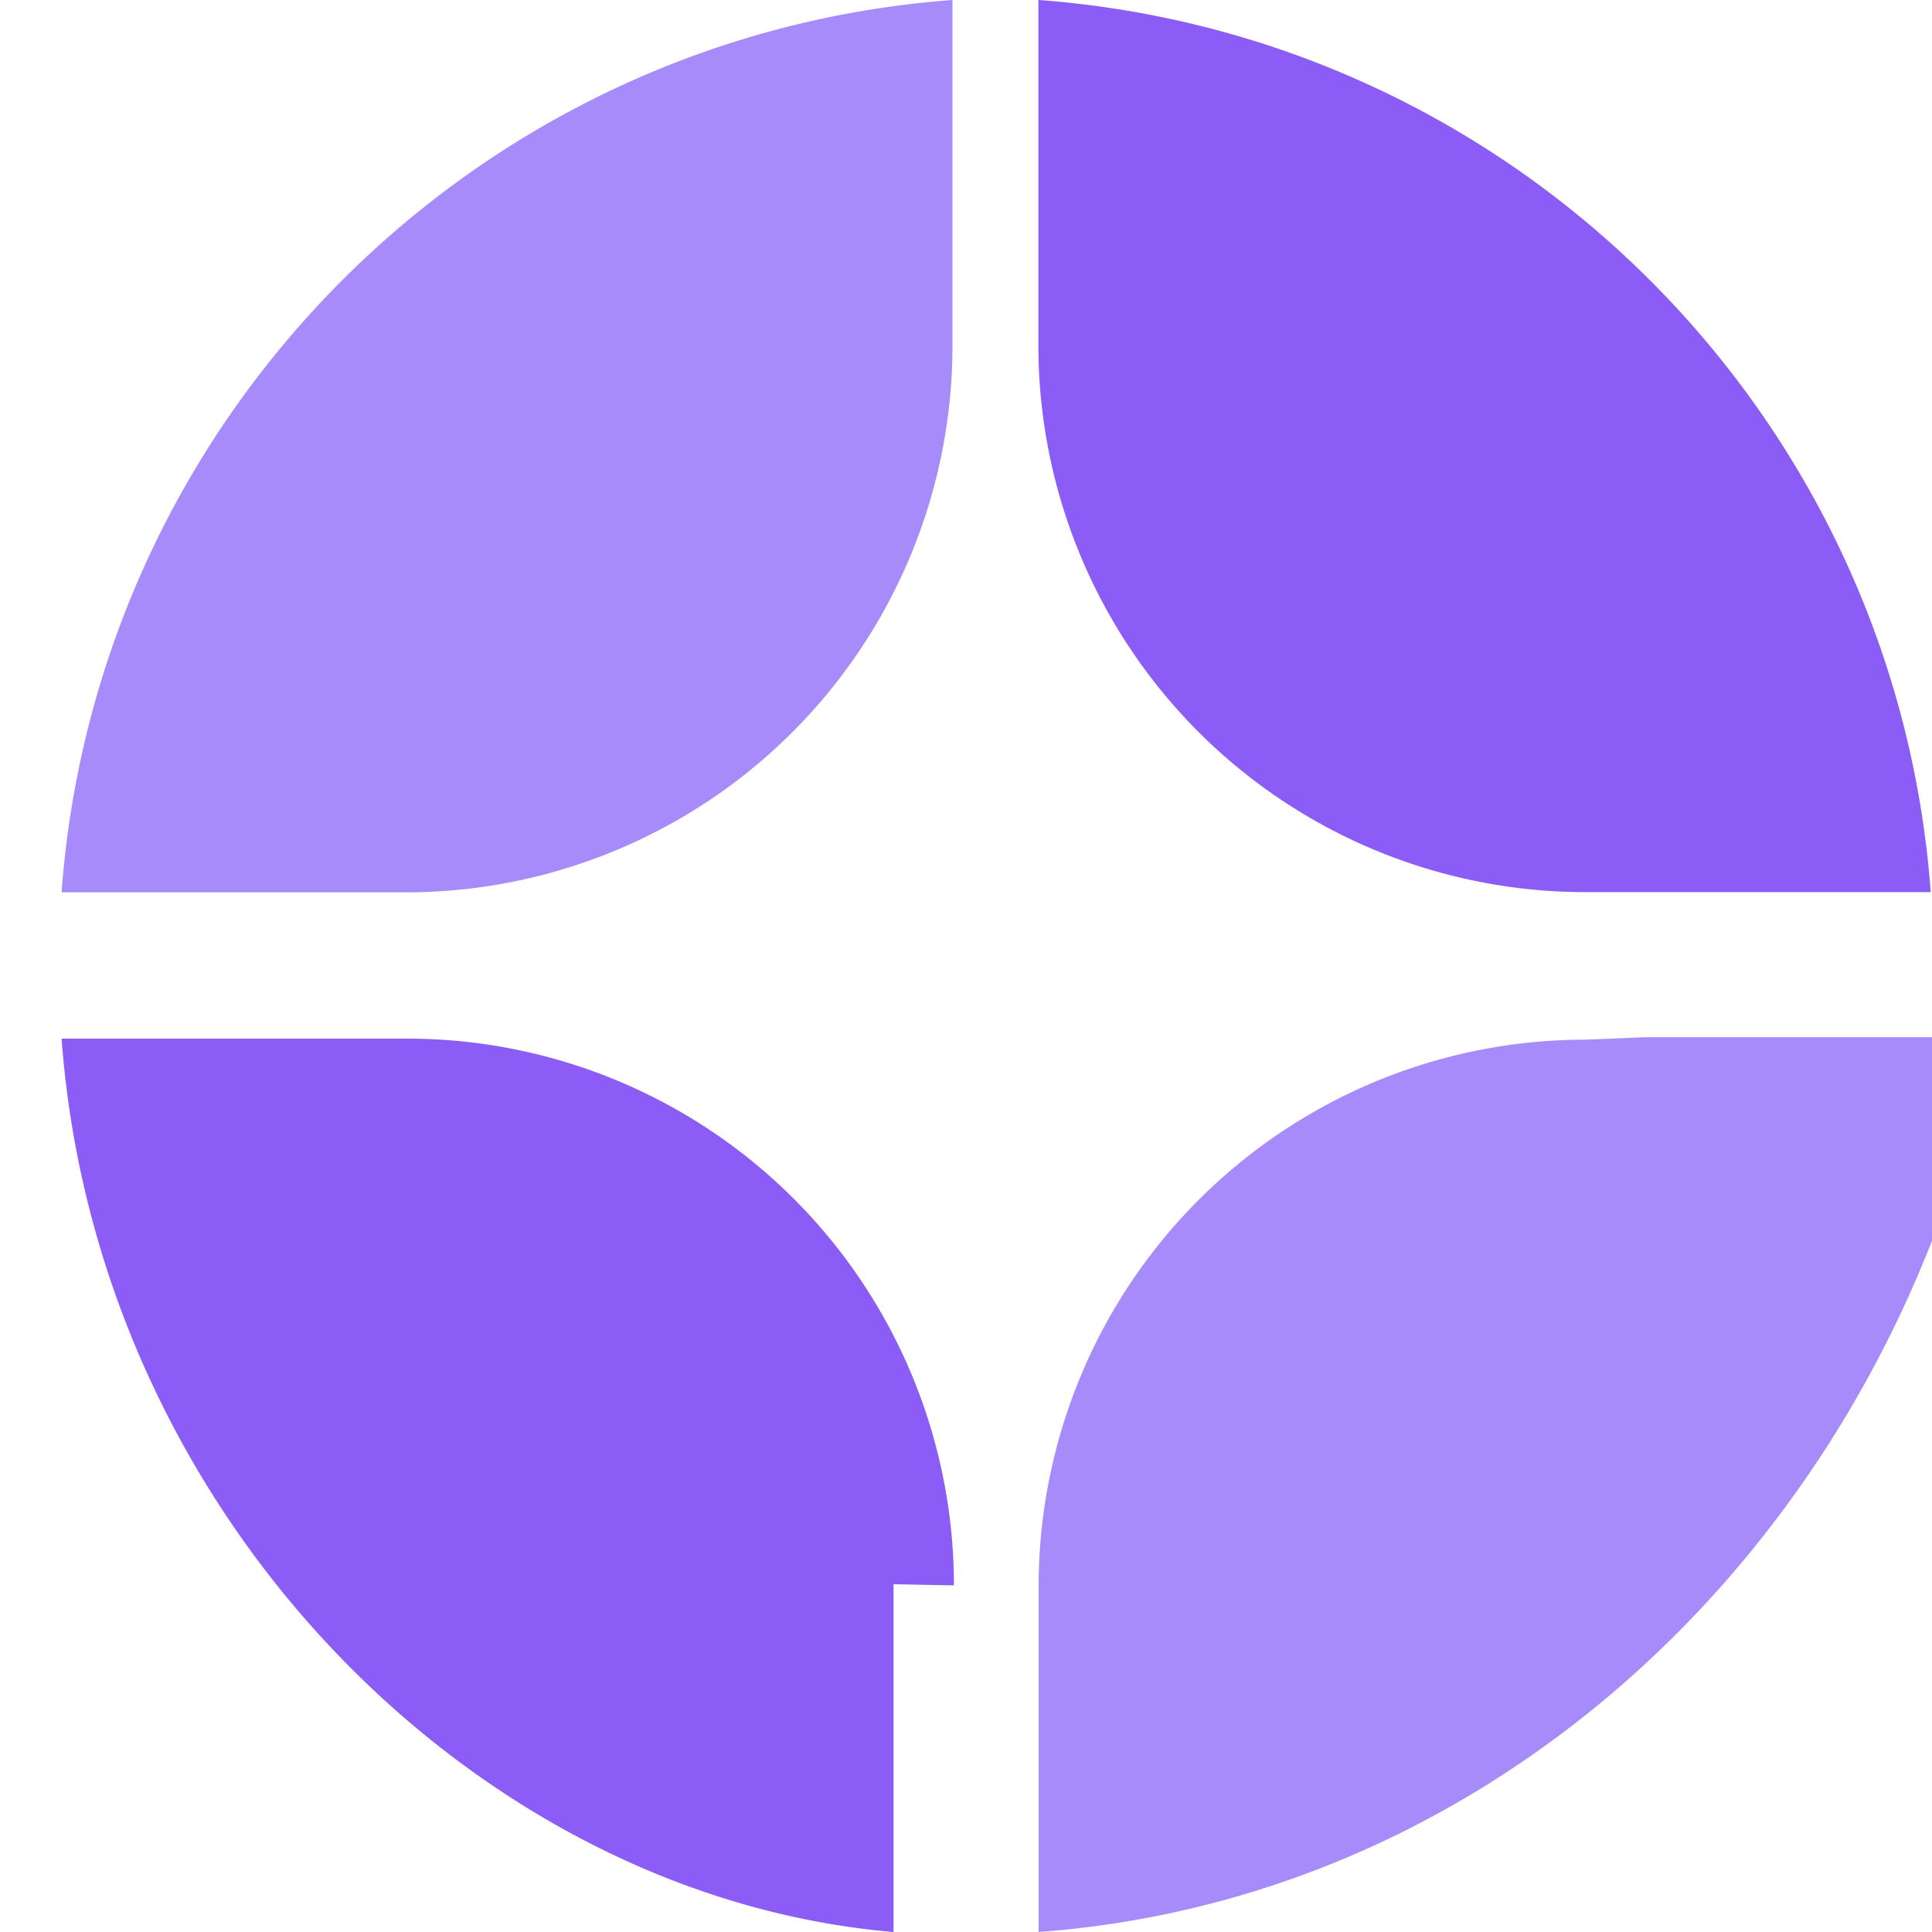
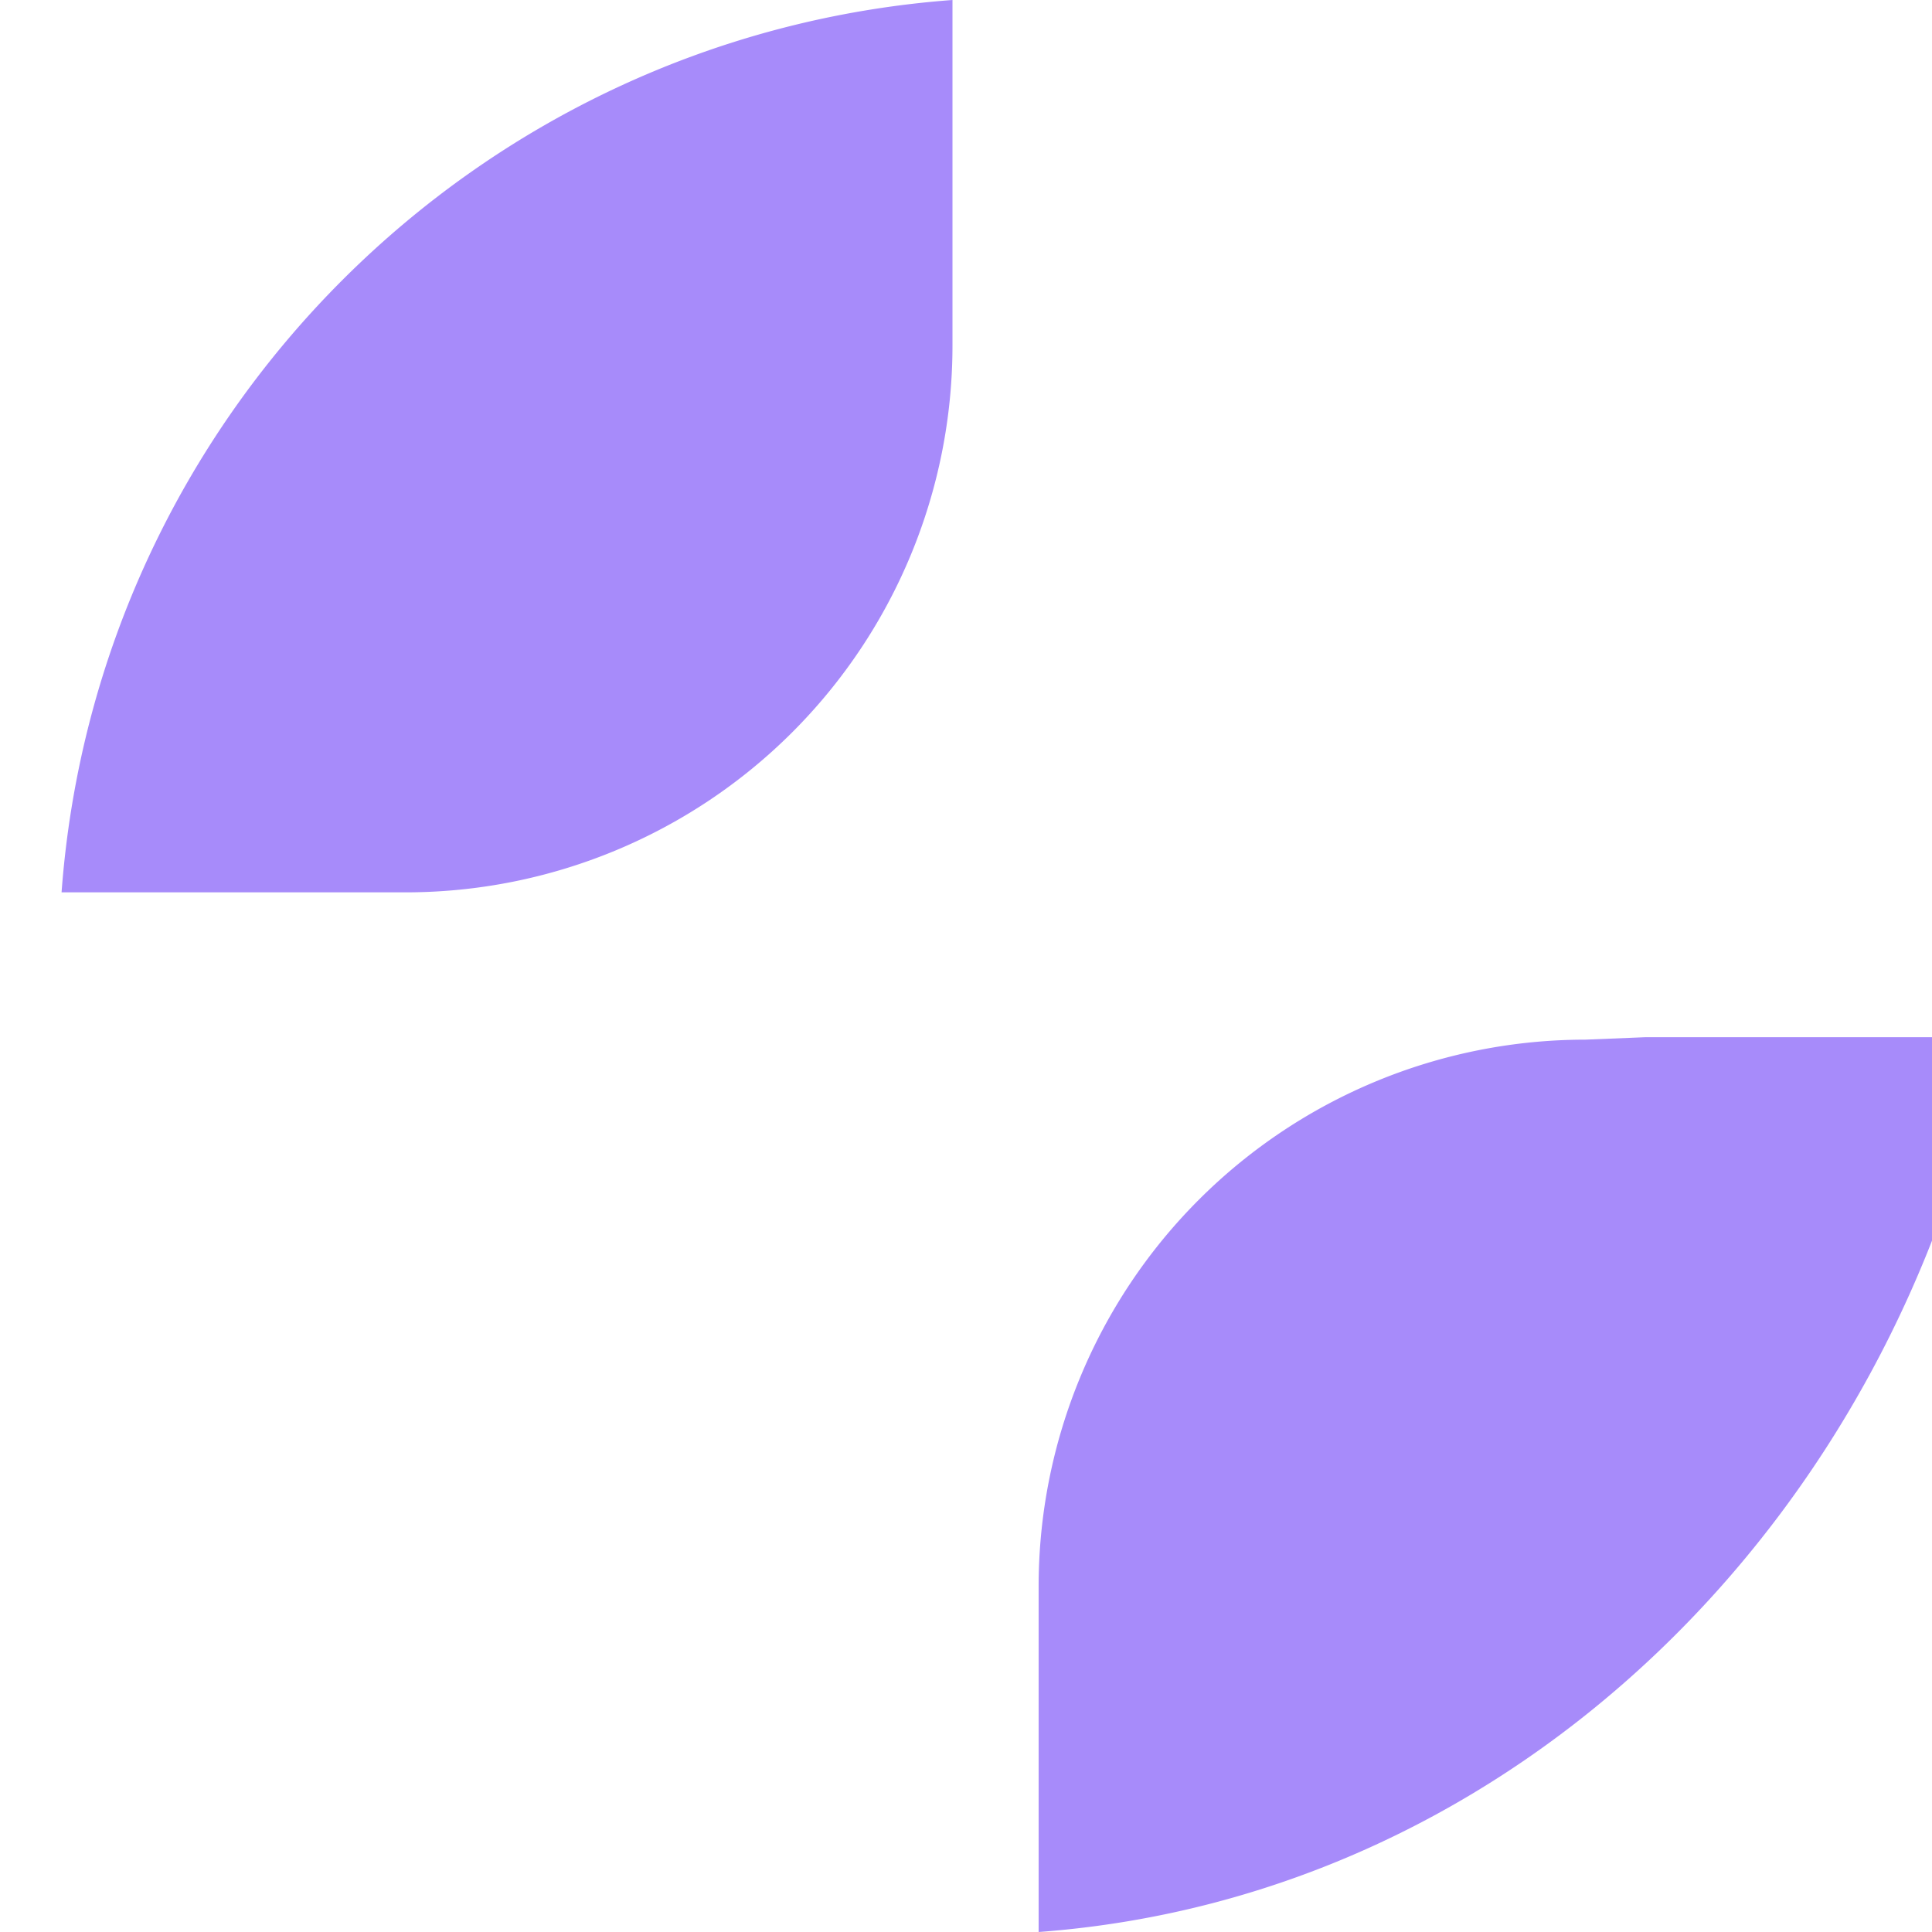
<svg xmlns="http://www.w3.org/2000/svg" width="32" height="32" viewBox="0 0 32 32">
-   <path fill="#8B5CF6" fill-rule="evenodd" d="M17.203 0c7.898.586 14.19 6.878 14.776 14.776h-5.724a9.056 9.056 0 0 1-9.056-9.056V0Zm-2.403 26.24V32C7.898 31.414 1.606 25.122 1.02 17.203h5.724a9.056 9.056 0 0 1 9.056 9.056Z" clip-rule="evenodd" />
  <path fill="#A78BFA" fill-rule="evenodd" d="M1.02 14.776C1.606 6.878 7.898.586 15.776 0v5.724a9.056 9.056 0 0 1-9.056 9.056H1.02Zm26.24 2.403h5.724C31.414 25.122 25.122 31.414 17.203 32v-5.724a9.056 9.056 0 0 1 9.056-9.056Z" clip-rule="evenodd" />
</svg>